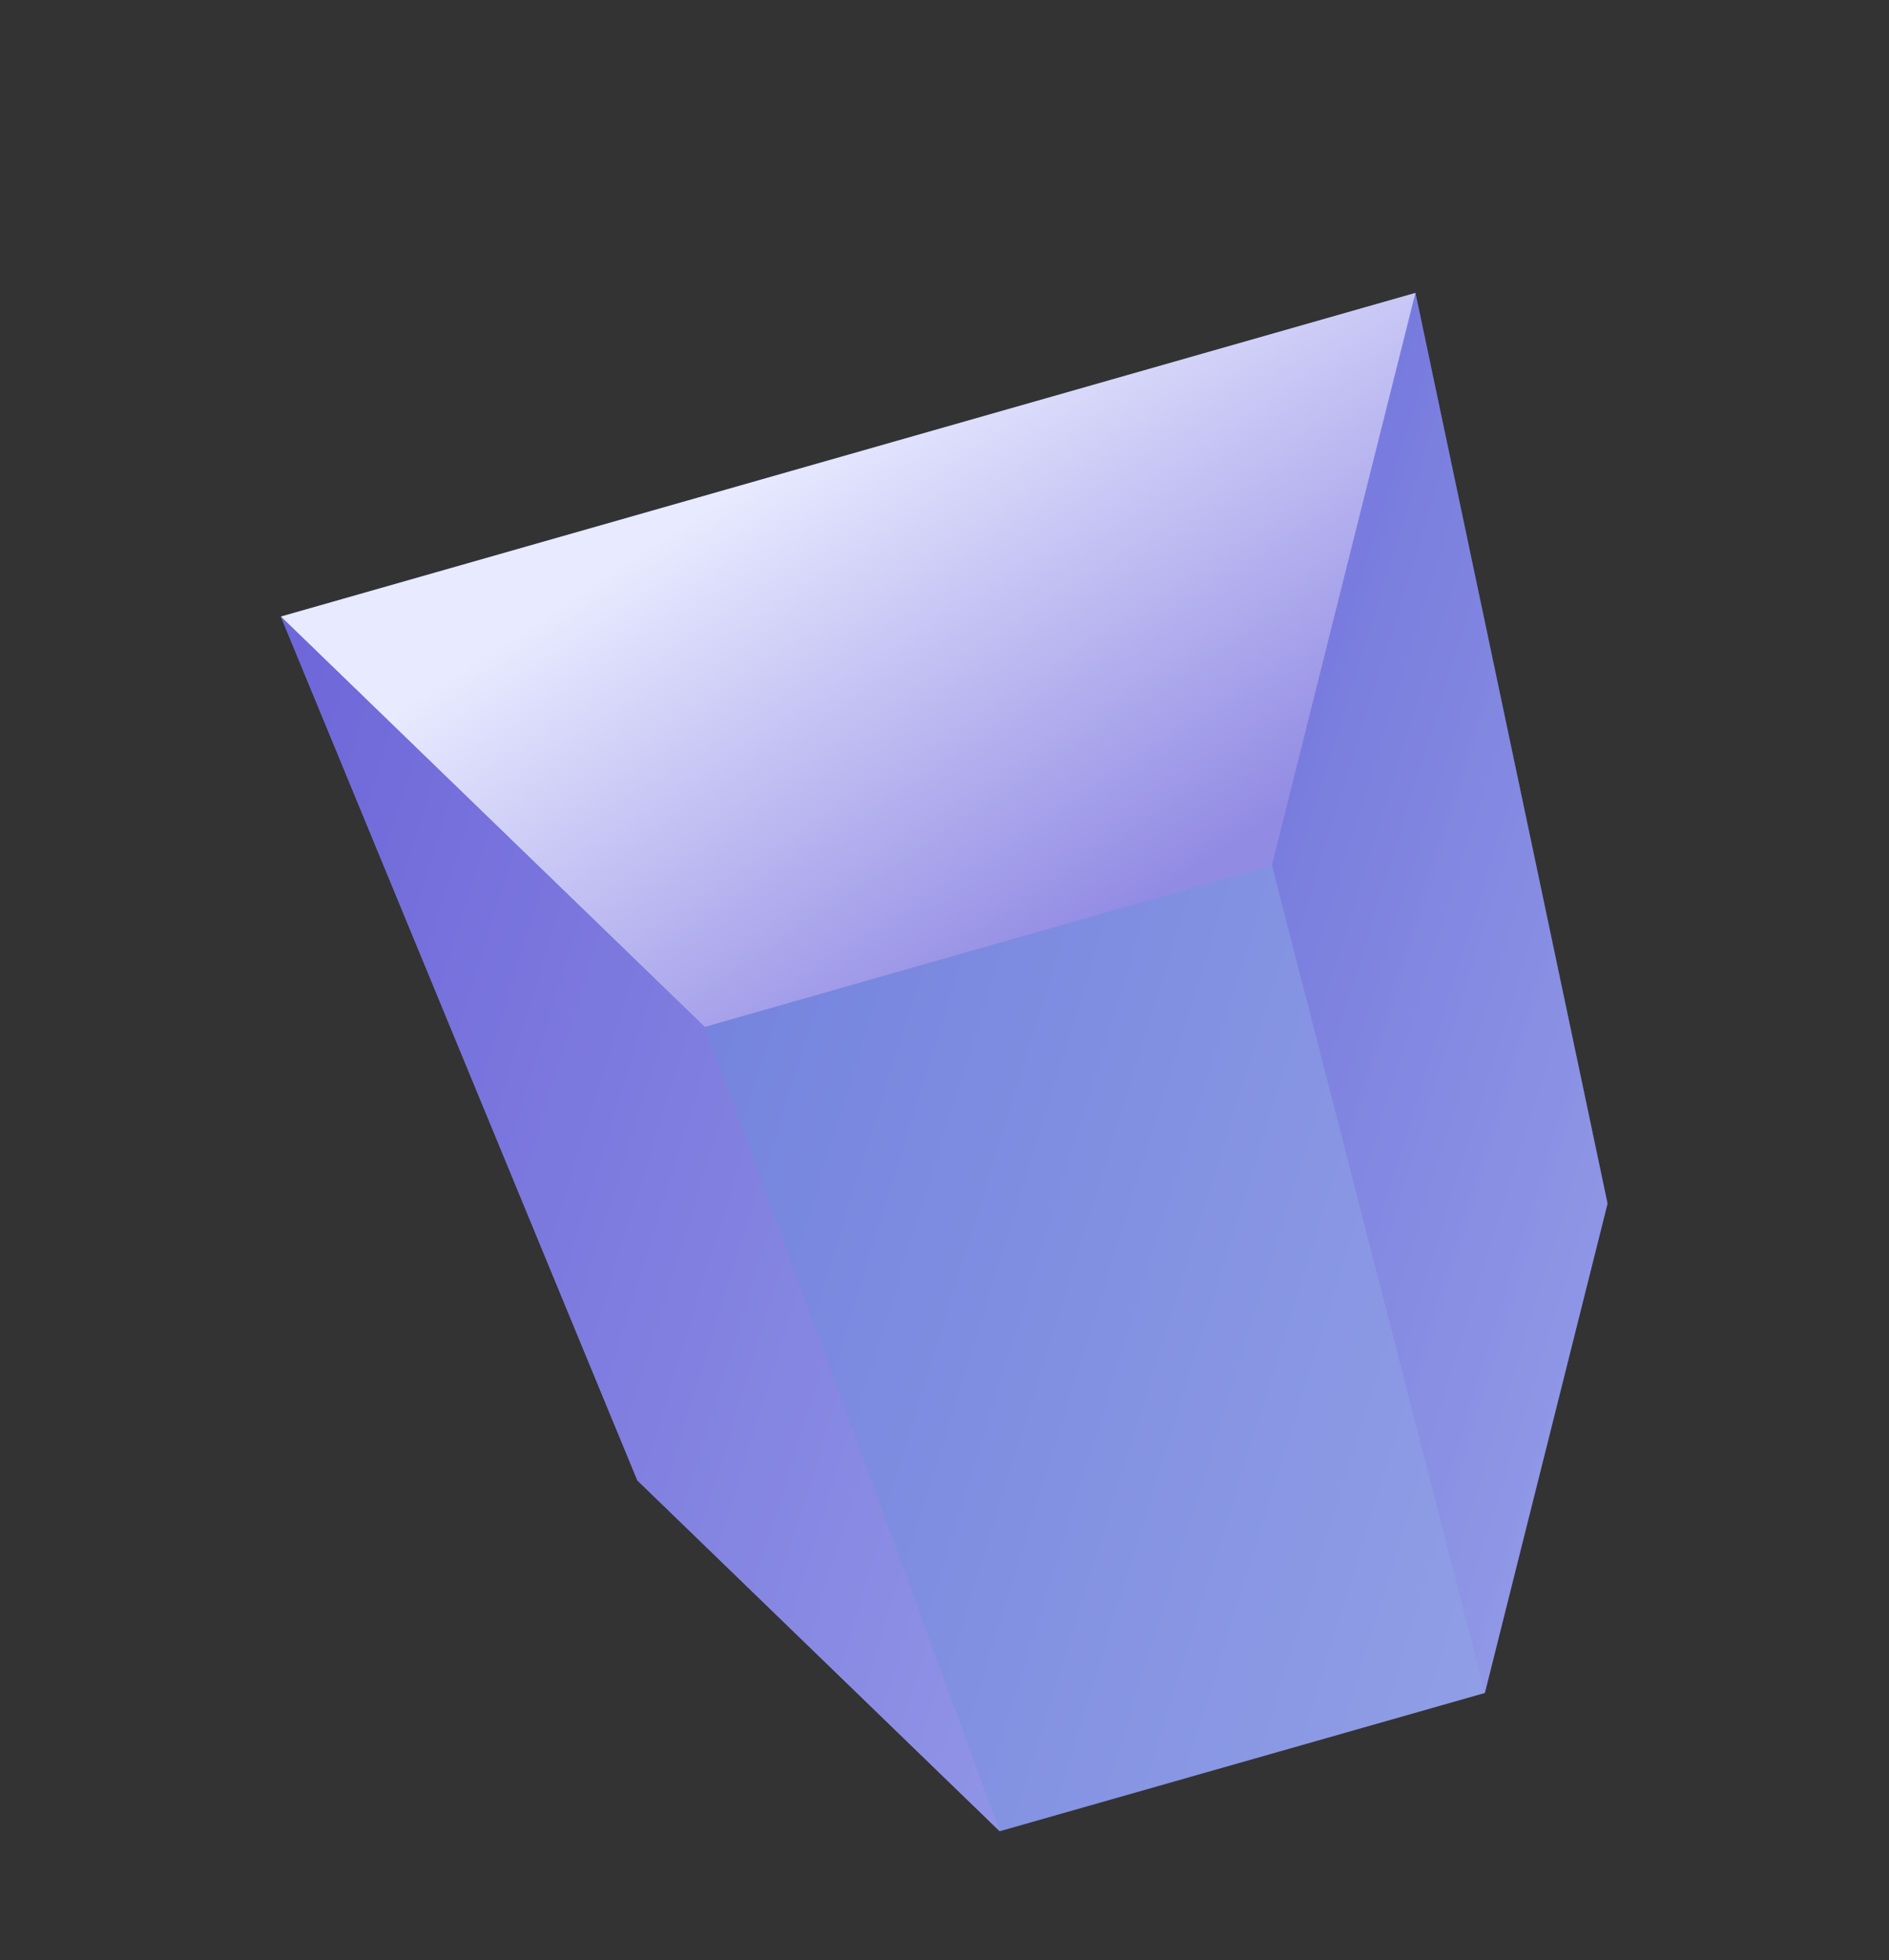
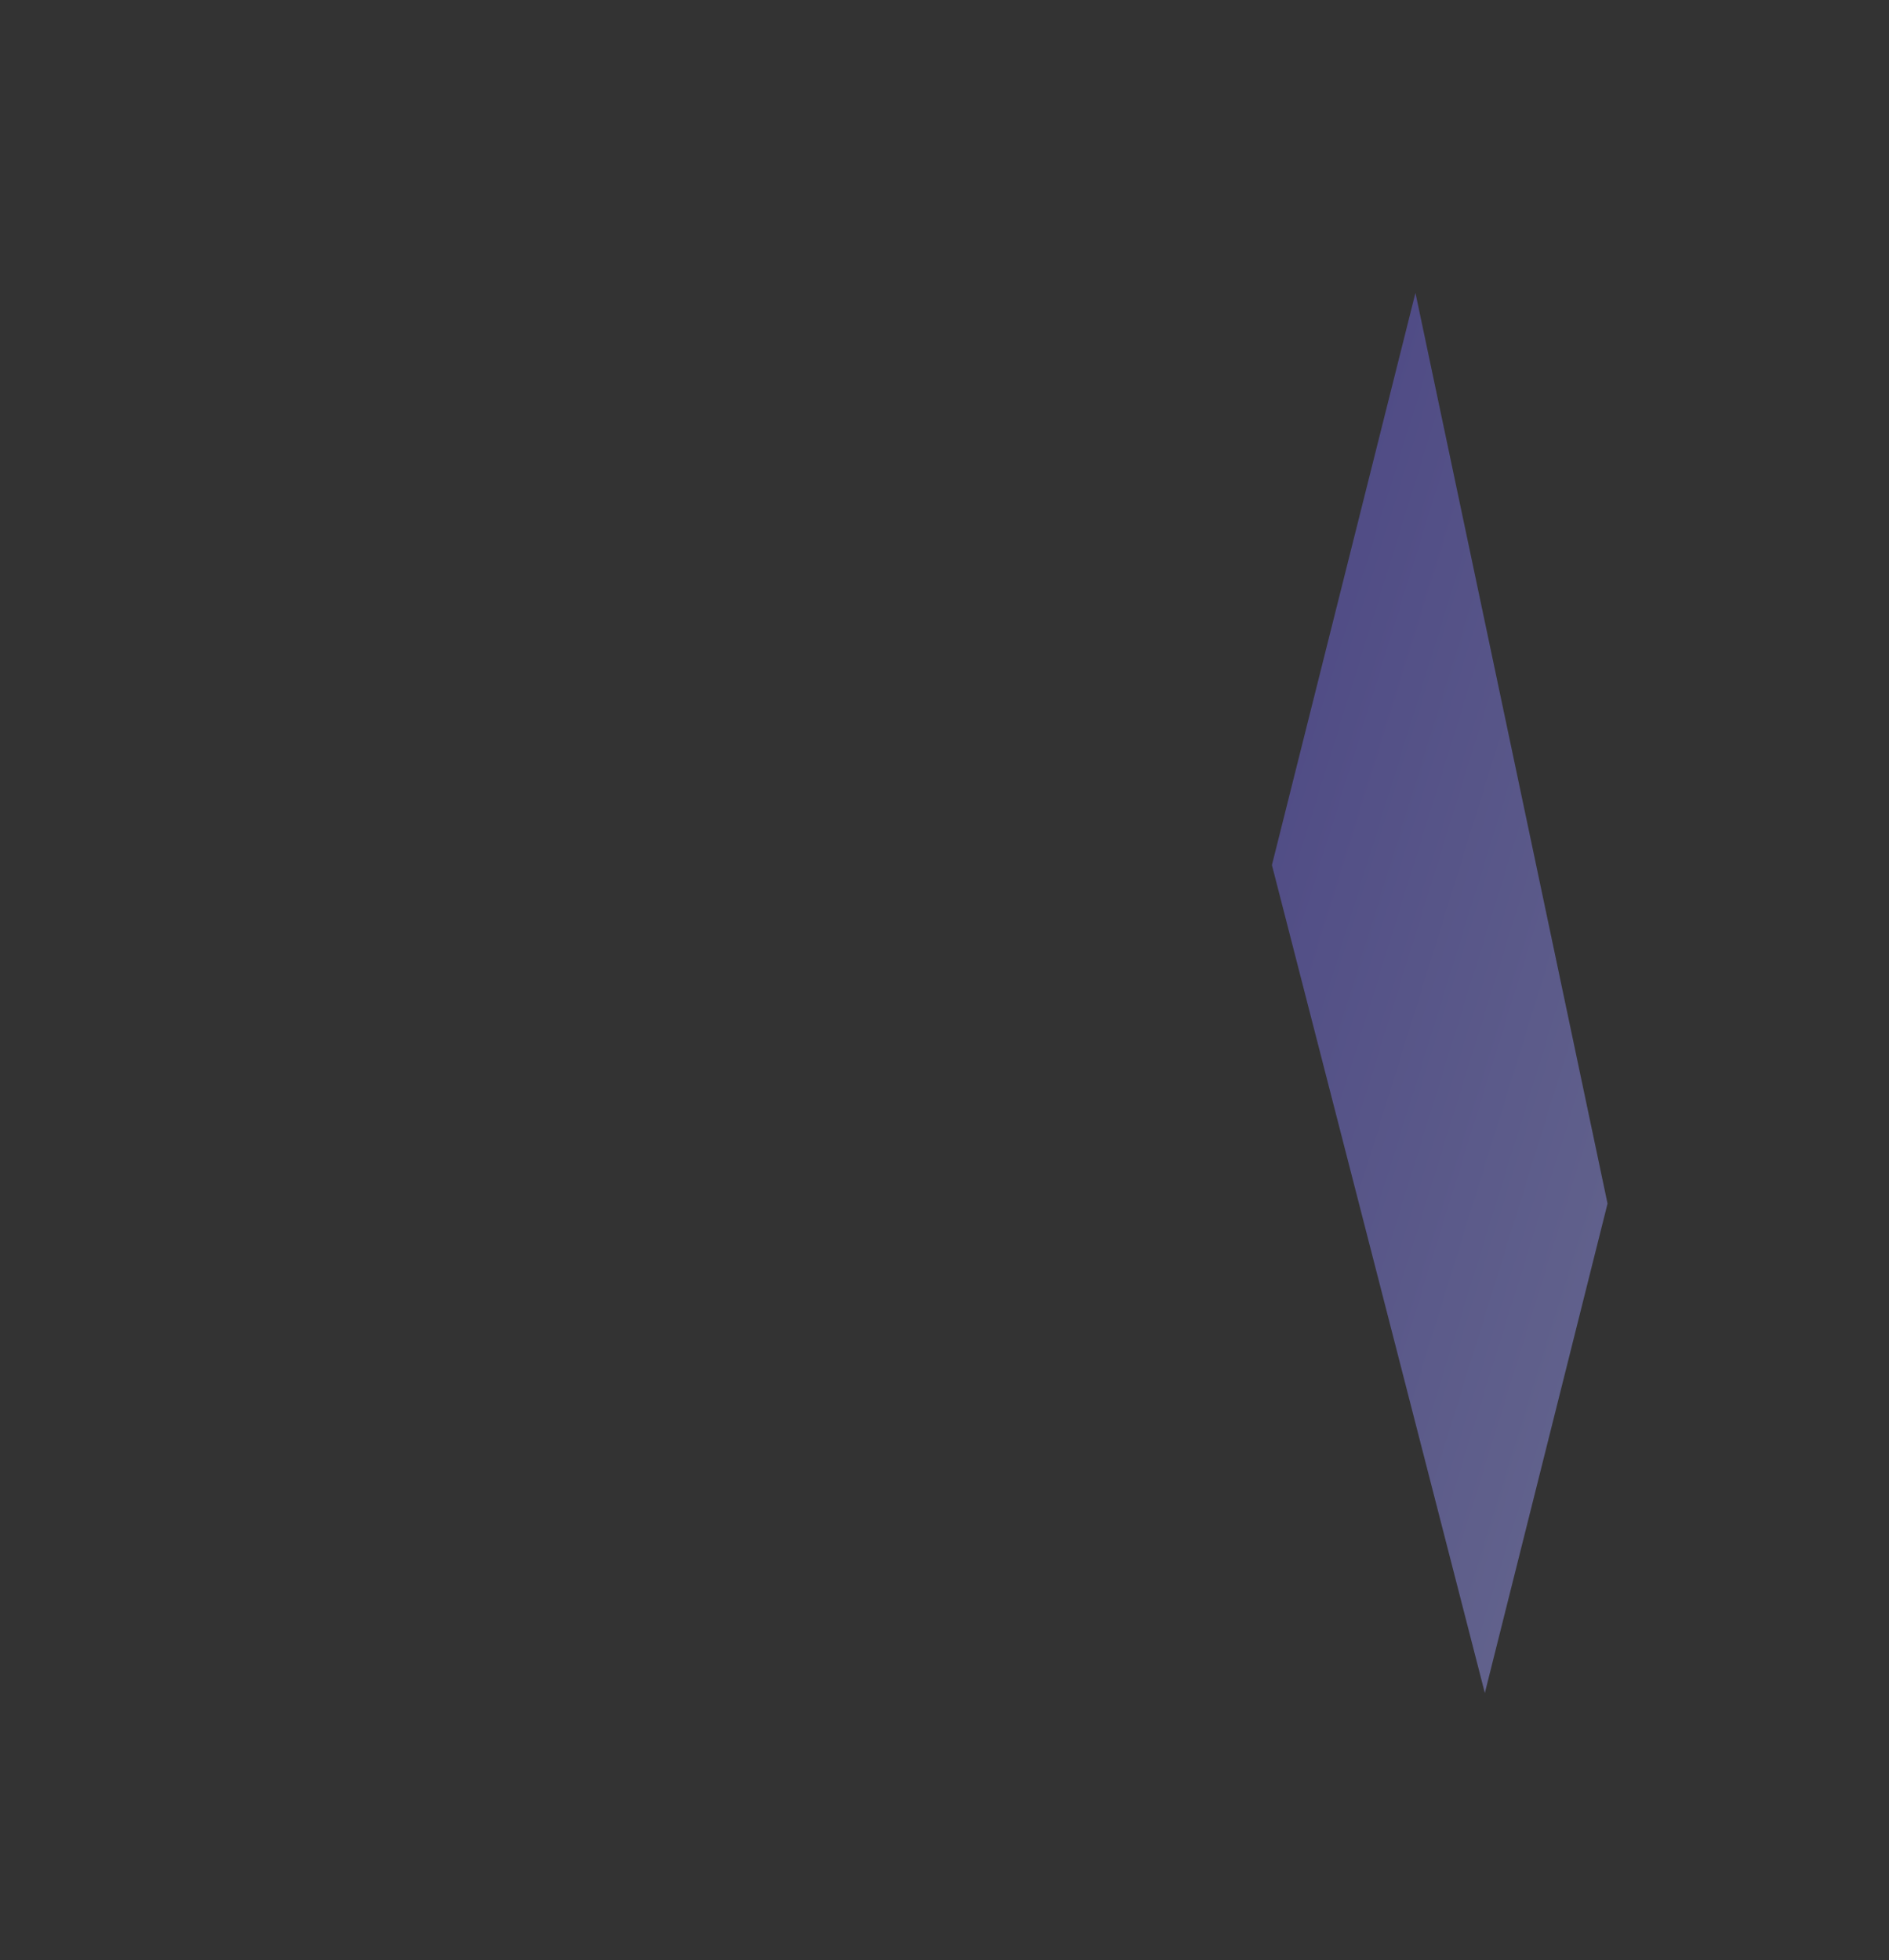
<svg xmlns="http://www.w3.org/2000/svg" width="106" height="110" viewBox="0 0 106 110" fill="none">
  <rect x="0" y="0" width="106" height="110" fill="#333333" stroke="none" />
-   <path d="M90.205 67.539L79.427 16.438L15.759 34.599L35.767 83.075L56.099 102.76L83.32 95.002L90.205 67.539Z" fill="url(#paint0_linear_1993_1557)" />
-   <path d="M71.372 48.543L39.543 57.625L15.759 34.599L79.427 16.438L71.372 48.543Z" fill="url(#paint1_linear_1993_1557)" />
-   <path style="mix-blend-mode:soft-light" d="M39.544 57.625L56.1 102.76L35.767 83.075L15.76 34.599L39.544 57.625Z" fill="url(#paint2_linear_1993_1557)" />
  <path style="mix-blend-mode:multiply" opacity="0.5" d="M71.373 48.543L83.321 95.002L90.206 67.539L79.427 16.438L71.373 48.543Z" fill="url(#paint3_linear_1993_1557)" />
  <defs>
    <linearGradient id="paint0_linear_1993_1557" x1="13.252" y1="42.672" x2="91.979" y2="67.126" gradientUnits="userSpaceOnUse">
      <stop stop-color="#6675D9" />
      <stop offset="1" stop-color="#909EE6" />
    </linearGradient>
    <linearGradient id="paint1_linear_1993_1557" x1="46.59" y1="23.999" x2="64.149" y2="50.701" gradientUnits="userSpaceOnUse">
      <stop stop-color="#E8EAFF" />
      <stop offset="1" stop-color="#928BE4" />
    </linearGradient>
    <linearGradient id="paint2_linear_1993_1557" x1="7.879" y1="59.971" x2="63.978" y2="77.397" gradientUnits="userSpaceOnUse">
      <stop stop-color="#6E66D9" />
      <stop offset="1" stop-color="#9094E6" />
    </linearGradient>
    <linearGradient id="paint3_linear_1993_1557" x1="68.47" y1="51.712" x2="94.277" y2="59.728" gradientUnits="userSpaceOnUse">
      <stop stop-color="#6E66D9" />
      <stop offset="1" stop-color="#9091E6" />
    </linearGradient>
  </defs>
</svg>